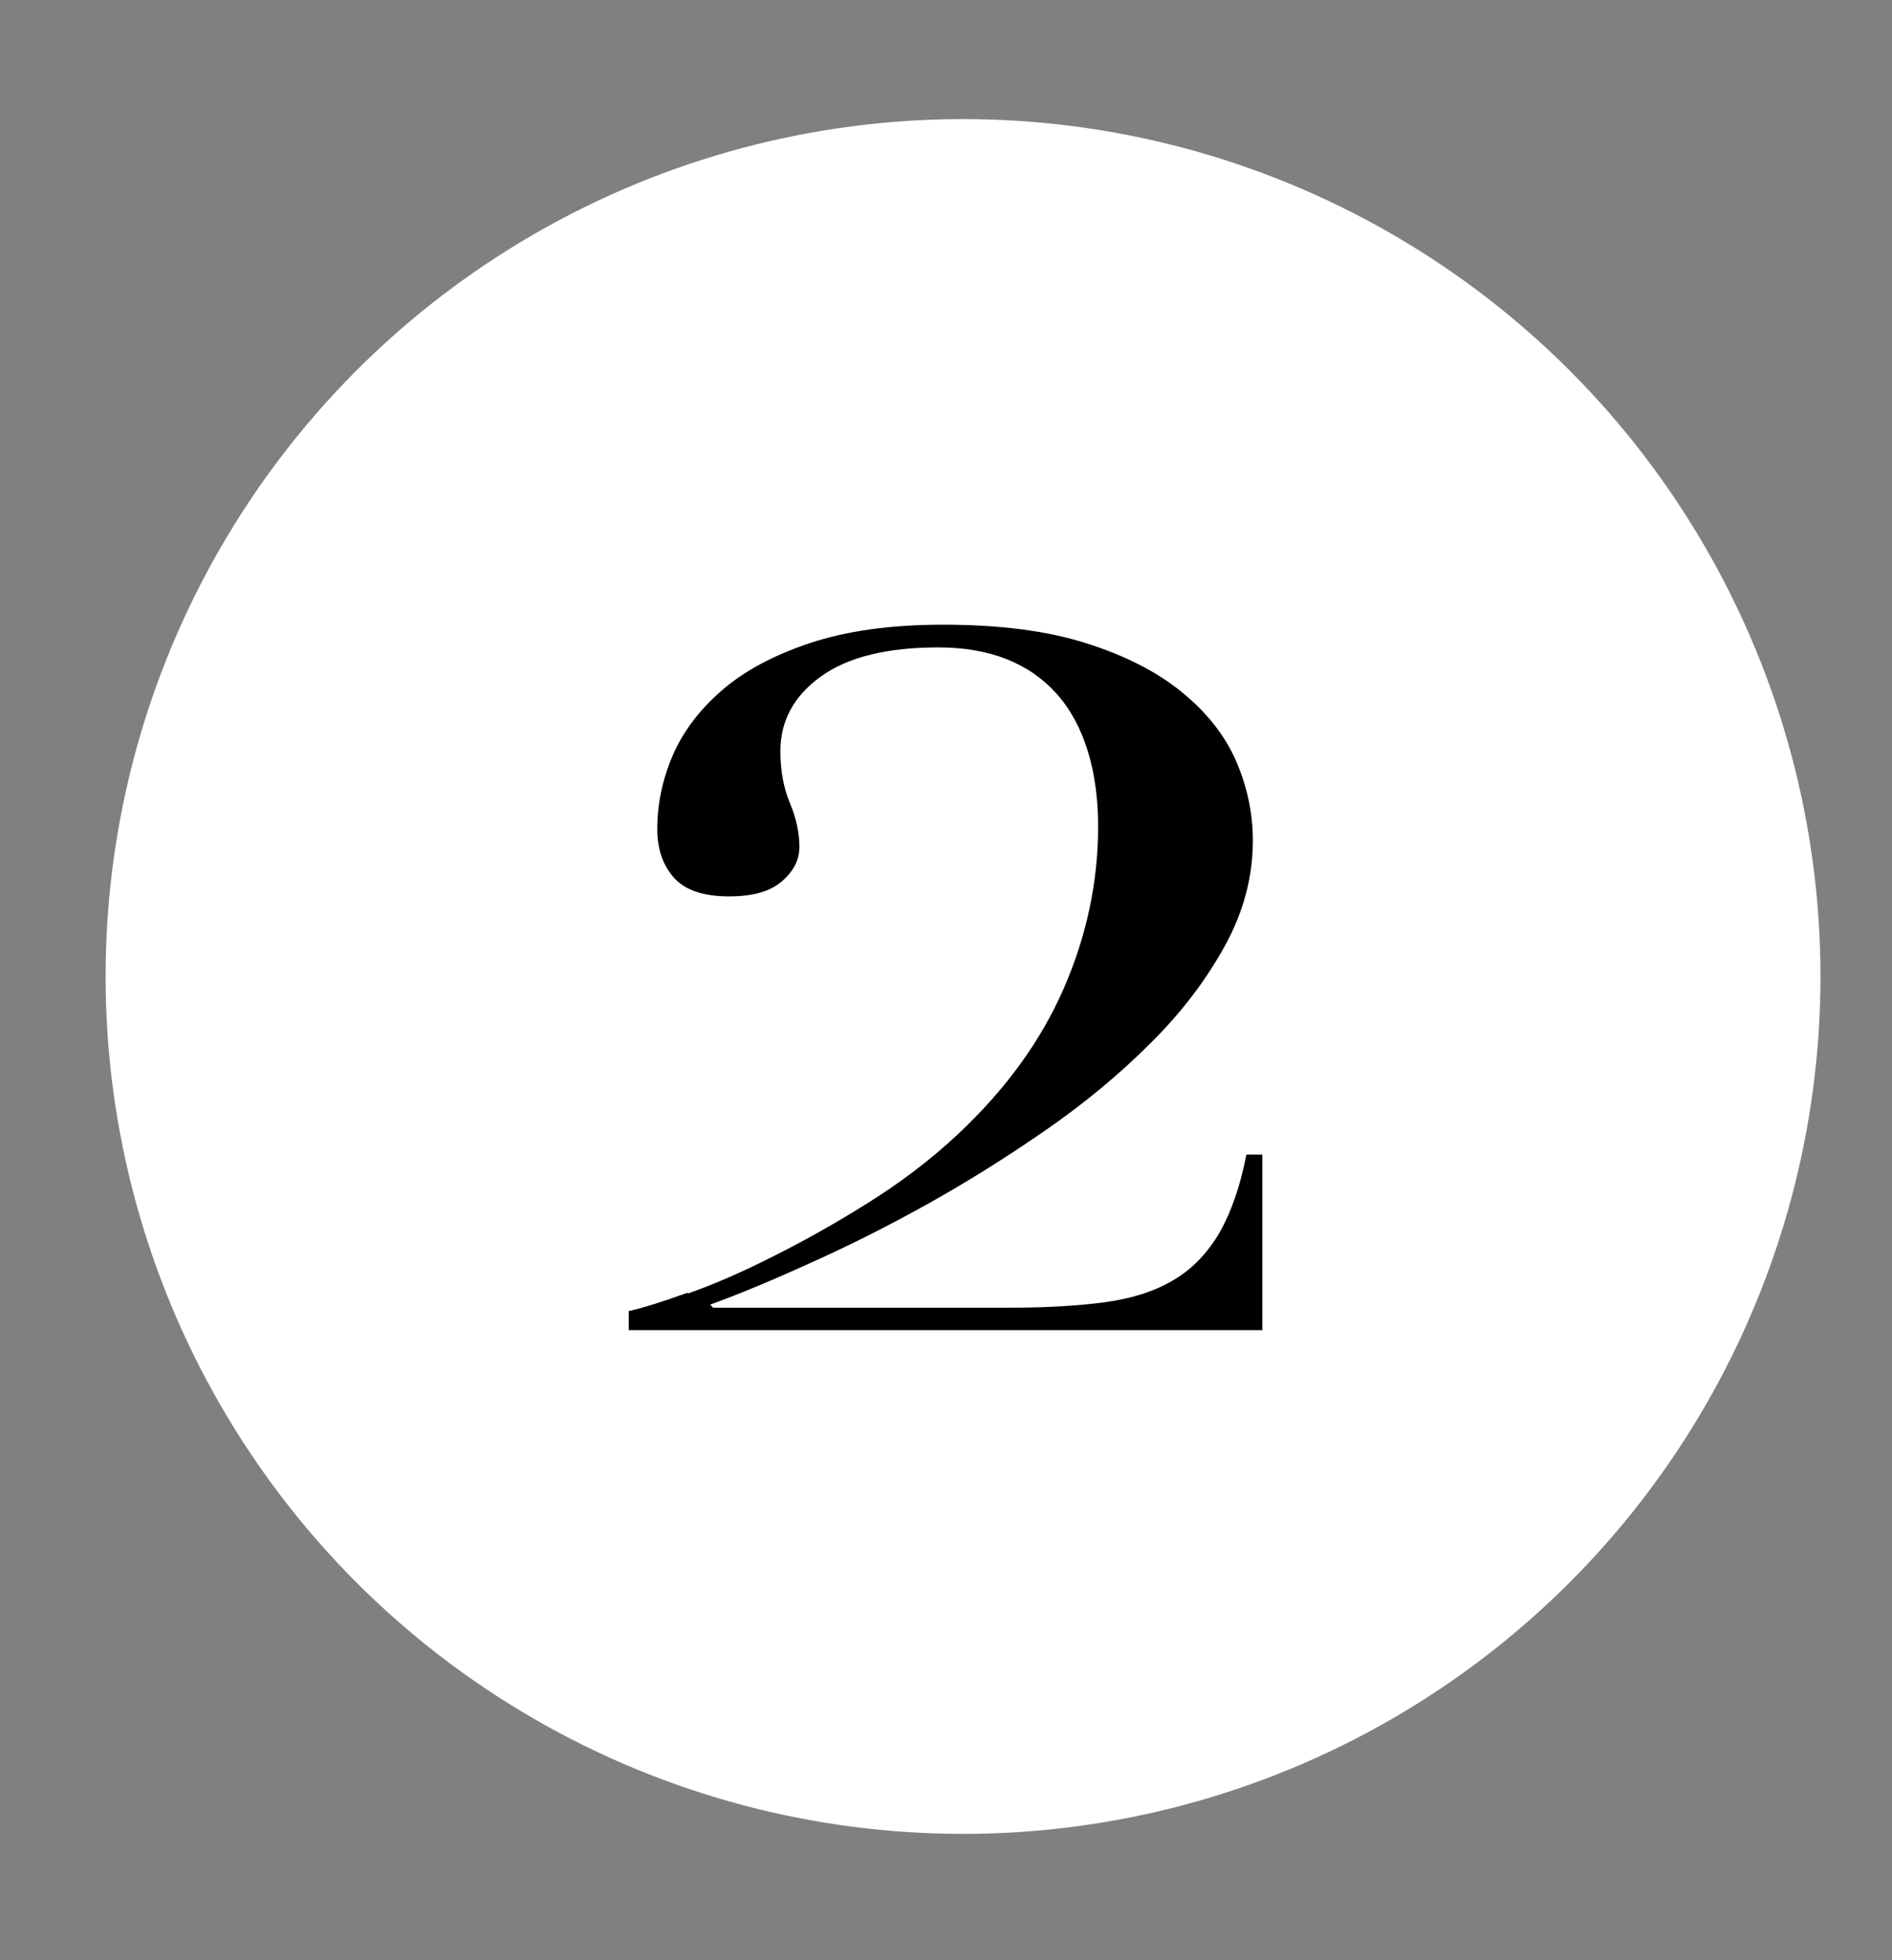
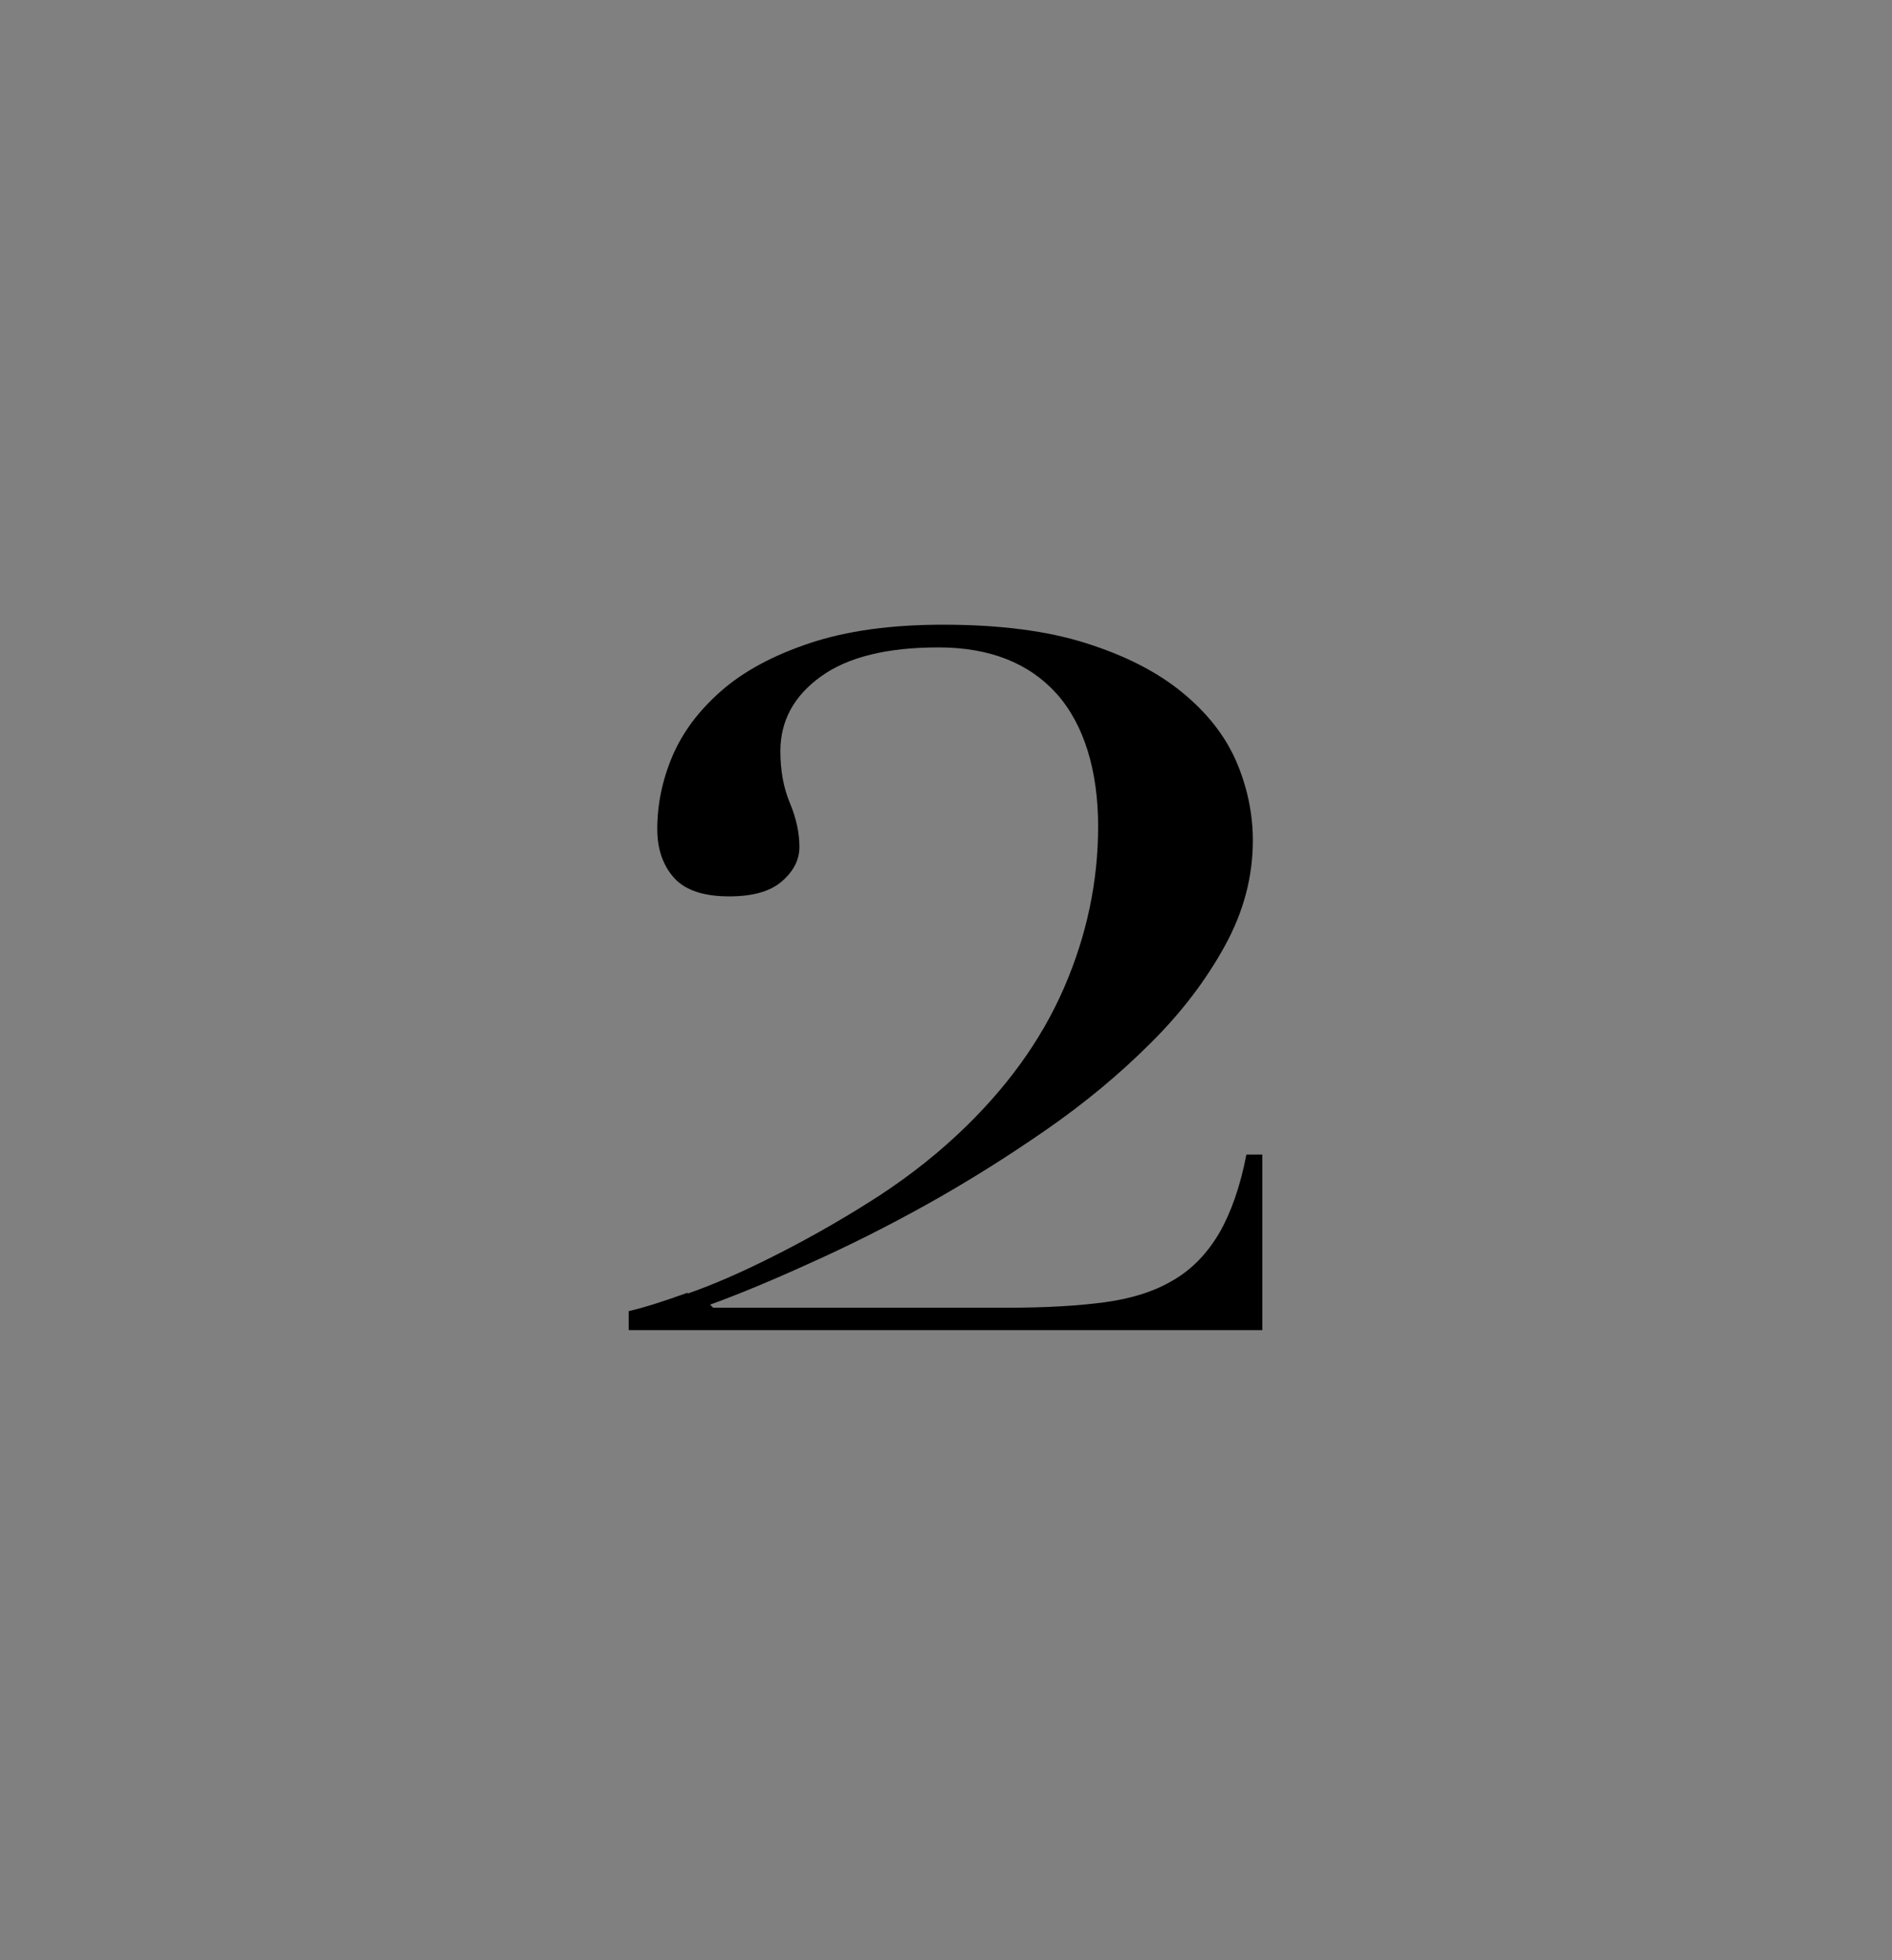
<svg xmlns="http://www.w3.org/2000/svg" id="Capa_1" viewBox="0 0 61.63 63.85">
  <rect x="0" y="0" width="61.63" height="63.85" fill="#808080" stroke="none" />
  <defs>
    <style>.cls-1{fill:#fff;}</style>
  </defs>
-   <circle class="cls-1" cx="31.37" cy="31.81" r="27.93" />
  <path d="M22.4,42.14c.83-.29,1.75-.69,2.76-1.2,1-.5,2.04-1.08,3.09-1.74,1.06-.66,2.04-1.4,2.94-2.24,1.56-1.46,2.71-3.04,3.46-4.76,.75-1.72,1.12-3.48,1.12-5.28s-.45-3.31-1.35-4.32c-.9-1-2.18-1.51-3.85-1.51s-2.94,.31-3.82,.94-1.33,1.44-1.33,2.44c0,.62,.1,1.19,.31,1.69,.21,.5,.31,.98,.31,1.43,0,.42-.19,.79-.57,1.12-.38,.33-.95,.49-1.72,.49-.83,0-1.43-.2-1.79-.6-.36-.4-.55-.93-.55-1.59,0-.8,.16-1.59,.49-2.37,.33-.78,.86-1.49,1.59-2.13,.73-.64,1.69-1.16,2.89-1.56,1.2-.4,2.64-.6,4.34-.6,1.84,0,3.39,.2,4.65,.6,1.27,.4,2.31,.93,3.12,1.59,.81,.66,1.4,1.4,1.77,2.24,.36,.83,.55,1.7,.55,2.6,0,1.18-.3,2.32-.91,3.43-.61,1.11-1.41,2.17-2.42,3.17-1.01,1.01-2.14,1.95-3.41,2.83-1.27,.88-2.56,1.69-3.87,2.42s-2.59,1.37-3.82,1.92c-1.23,.56-2.31,1.01-3.25,1.35l.1,.1h9.62c1.21,0,2.26-.06,3.15-.18,.88-.12,1.63-.36,2.24-.73,.61-.36,1.1-.88,1.48-1.53,.38-.66,.68-1.51,.88-2.55h.52v5.72H20.48v-.62c.45-.1,1.09-.3,1.92-.6Z" />
</svg>